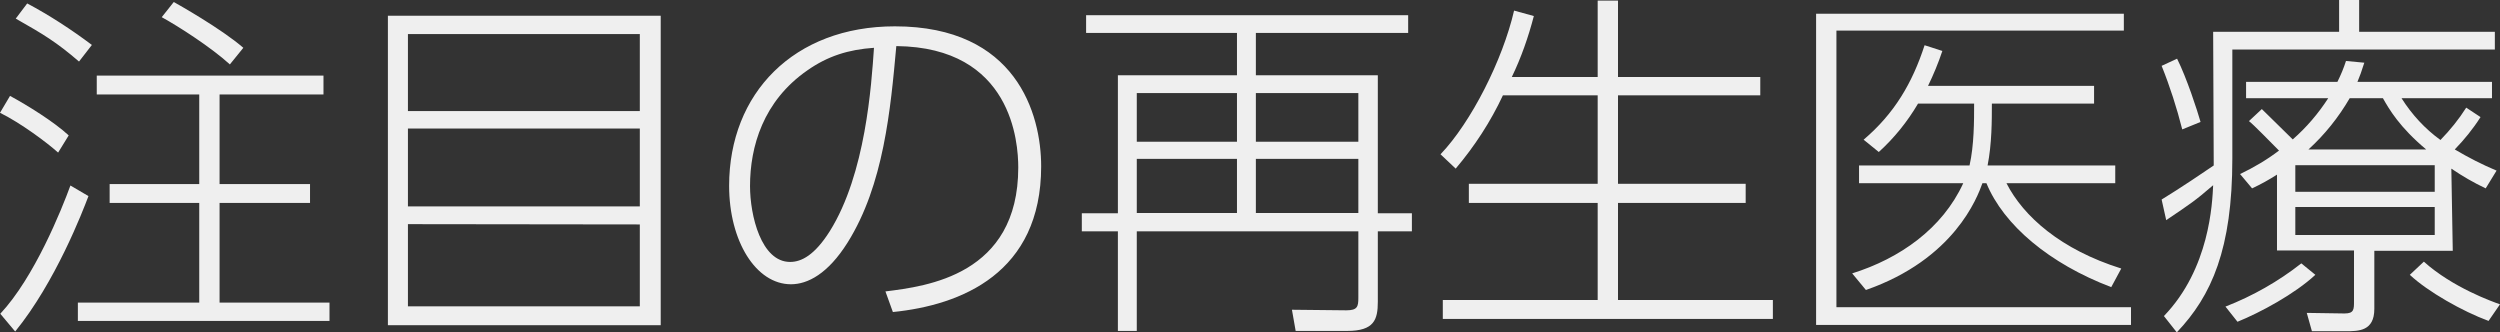
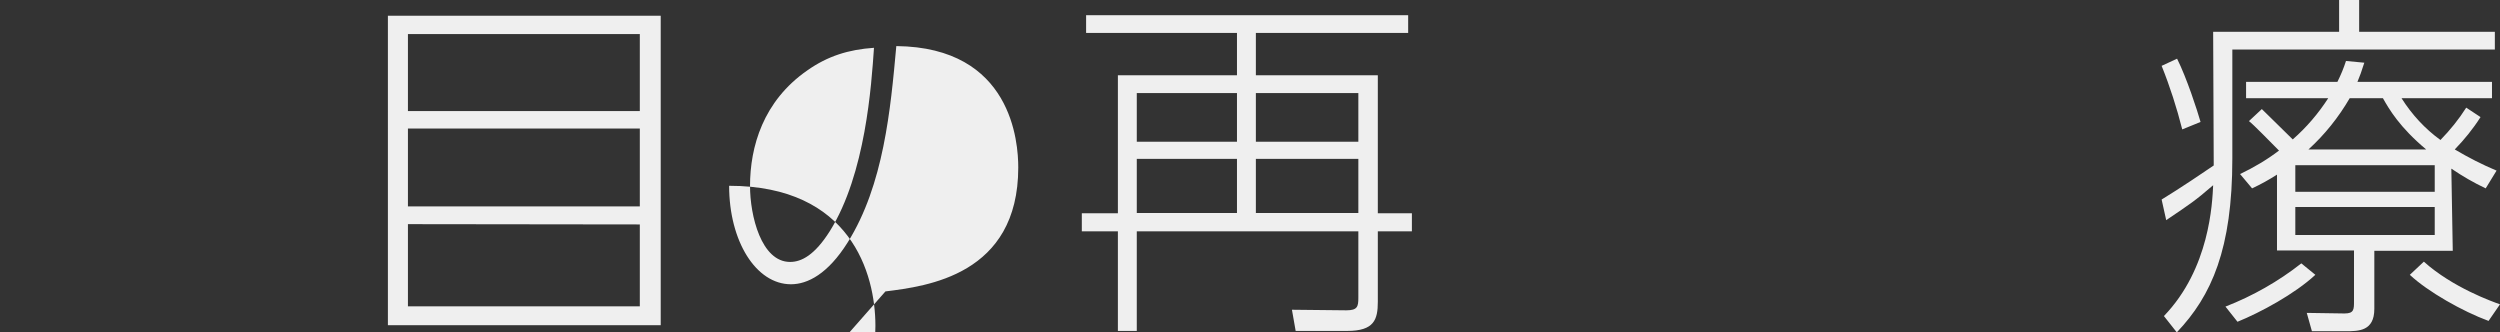
<svg xmlns="http://www.w3.org/2000/svg" version="1.1" id="レイヤー_1" x="0px" y="0px" viewBox="0 0 873.3 116.1" style="enable-background:new 0 0 873.3 116.1;" xml:space="preserve">
  <rect x="0" y="0" width="873.3" height="116.1" fill="#333333" stroke="none" />
  <style type="text/css">
	.st0{fill:#EFEFEF;}
</style>
  <title>名医を探せ！タイトル色々</title>
  <g>
-     <path class="st0" d="M20.3,53.3C16.4,49.8,7.3,43,0,39.4l3.5-5.9c6.1,3.3,15.3,9,20.5,13.8L20.3,53.3z M0.1,109.6   C12,96.9,21.5,73.3,24.6,64.8l6.3,3.7c-2,5.3-11.5,30-25.6,47.3L0.1,109.6z M27.6,21.5c-7.9-6.8-12.4-9.5-22.1-15l4-5.3   c7.9,4.2,15.4,9.1,22.6,14.5L27.6,21.5z M113,33H76.7v31.3h31.6v6.6H76.7v34.8h38.4v6.4H27.2v-6.4h42.4V70.9H38.3v-6.6h31.3V33   H33.8v-6.6H113V33z M80.3,22.5C73.7,16.5,62.5,9.3,56.5,6l4.2-5.3c1.1,0.6,16.6,9.3,24.3,16L80.3,22.5z" />
    <path class="st0" d="M230.8,5.5v108.1h-95.3V5.5H230.8z M142.5,38.8h81V11.9h-81V38.8z M142.5,44.9v27.2h81V44.9H142.5z    M142.5,78.3V107h81V78.4L142.5,78.3z" />
-     <path class="st0" d="M309.3,101.8c14.4-1.8,46.4-5.7,46.4-43.3c0-8.6-2.1-42-42.6-42.4c-2,22.1-4.4,48.5-17,68.6   c-6.9,11-14,14.6-19.8,14.6c-12.2,0-21.6-15-21.6-34.4c0-32.3,22.6-55.7,57.9-55.7c42.4,0,51.1,30.6,51.1,48.9   c0,37.3-27.9,48.5-51.8,50.9L309.3,101.8z M282,24.6c-15.4,10.7-20,26.6-20,40.4c0,10.3,3.9,26.5,14,26.5c4,0,8.6-2.4,13.9-10.8   c12.5-20,14.5-51,15.4-64C296.4,17.3,289.1,19.6,282,24.6z" />
+     <path class="st0" d="M309.3,101.8c14.4-1.8,46.4-5.7,46.4-43.3c0-8.6-2.1-42-42.6-42.4c-2,22.1-4.4,48.5-17,68.6   c-6.9,11-14,14.6-19.8,14.6c-12.2,0-21.6-15-21.6-34.4c42.4,0,51.1,30.6,51.1,48.9   c0,37.3-27.9,48.5-51.8,50.9L309.3,101.8z M282,24.6c-15.4,10.7-20,26.6-20,40.4c0,10.3,3.9,26.5,14,26.5c4,0,8.6-2.4,13.9-10.8   c12.5-20,14.5-51,15.4-64C296.4,17.3,289.1,19.6,282,24.6z" />
    <path class="st0" d="M491.9,11.5h-53.2v14.8h42.6v48.2h11.9v6.3h-11.9v24.6c0,6.3-1.3,10.2-10.7,10.2h-18l-1.3-7.4l19,0.2   c3.9,0,4.2-1.3,4.2-4.4V80.8h-77.4v34.8h-6.6V80.8h-12.6v-6.3h12.6V26.3h41.6V11.5h-52.7V5.3h112.5V11.5z M432.1,32.5h-35v17h35   V32.5z M432.1,55.5h-35v18.9h35V55.5z M474.5,32.5h-35.8v17h35.8V32.5z M474.5,55.5h-35.8v18.9h35.8V55.5z" />
-     <path class="st0" d="M558.1,26.9V0.2h7.1v26.7h49.7v6.4h-49.7v30.9h44.6v6.7h-44.6v33.9h54.1v6.6H504v-6.6h54.1V70.9h-45v-6.7h45   V33.3H525c-4.3,9.2-9.9,17.8-16.5,25.6l-5.3-5c10.7-11.2,21.7-32.9,25.7-50.2l6.9,1.9c-1.9,7.3-4.4,14.5-7.7,21.3L558.1,26.9   L558.1,26.9z" />
-     <path class="st0" d="M741.9,4.8v5.9H641.5v96.6h102.9v6.2h-110V4.8H741.9z M738.9,57.8V64h-38c5.9,11.6,19,23.2,40.1,29.8l-3.5,6.5   c-21.6-8.2-37.6-21.7-43.6-36.3h-1.4c-1.8,5-9.8,26.5-40.7,37.3l-4.8-5.8c16.6-5.2,31.5-15.6,38.8-31.5h-36.4v-6.2H688   c1.6-7.1,1.6-15.6,1.6-21.6H670c-3.7,6.3-8.3,12-13.7,16.9l-5.3-4.3c10.8-9.2,17-19.8,21.3-33l6.2,2c-1.4,4.2-3.1,8.3-5,12.2h58   v6.2h-35.7c0,5.8,0,14.1-1.5,21.6L738.9,57.8z" />
    <path class="st0" d="M773.1,11.1h44V0h7v11.1h47.4v6.2h-91.7v38.1c0,31.5-7.2,47.9-19.4,60.7l-4.5-5.7c16-16.6,16.9-39.5,17.2-45.7   c-6.4,5.5-7.8,6.4-16.4,12.2l-1.6-7.2c6.4-3.9,15-9.7,18.2-11.9L773.1,11.1z M762.3,45.2c-1.9-7.5-4.3-15-7.2-22.2l5.4-2.5   c3.4,6.8,7.1,18.2,8.2,22.1L762.3,45.2z M777.4,107.1c9.5-3.7,18.5-8.8,26.5-15.1l4.9,4c-7.2,6.7-19.3,13.2-27.2,16.4L777.4,107.1z    M856.8,87.6h-27.4v20.3c0,7.8-5.5,7.8-10,7.8h-11.8l-1.8-6.4l13.2,0.2c3.3,0,3.3-1.4,3.3-4.3V87.5h-26.9V61   c-2.8,1.8-5.7,3.4-8.7,4.8l-4.2-5c4.8-2.3,9.4-5,13.6-8.2c-3.4-3.4-8.8-9-10.5-10.3l4.5-4.2c1.6,1.6,2.6,2.5,10.8,10.6   c4.8-4.2,8.9-9,12.4-14.4h-28.7v-5.7h31.9c1.2-2.4,2.2-4.8,3-7.3l6.4,0.6c-1.1,3.4-1.4,4.3-2.4,6.7h47v5.7h-31.6   c3.6,5.7,8.2,10.7,13.6,14.6c3.4-3.5,6.4-7.2,9-11.3l5,3.3c-2.6,4.1-5.7,7.9-9,11.3c4.7,2.8,9.6,5.3,14.6,7.4l-3.8,6.2   c-4.2-2-8.2-4.3-12-6.9L856.8,87.6z M850.5,57.7h-48.7V67h48.7V57.7z M850.5,72.3h-48.7v9.8h48.7V72.3z M847.5,52.2   c-9.3-7.8-12.9-14-15.1-17.9h-11.6c-3.9,6.7-8.7,12.7-14.4,17.9C806.4,52.2,847.5,52.2,847.5,52.2z M846.7,91.4   c10,9,24,14,26.6,14.9l-4,5.8c-9-3.3-21.2-10.2-27.5-16.1L846.7,91.4z" />
  </g>
</svg>